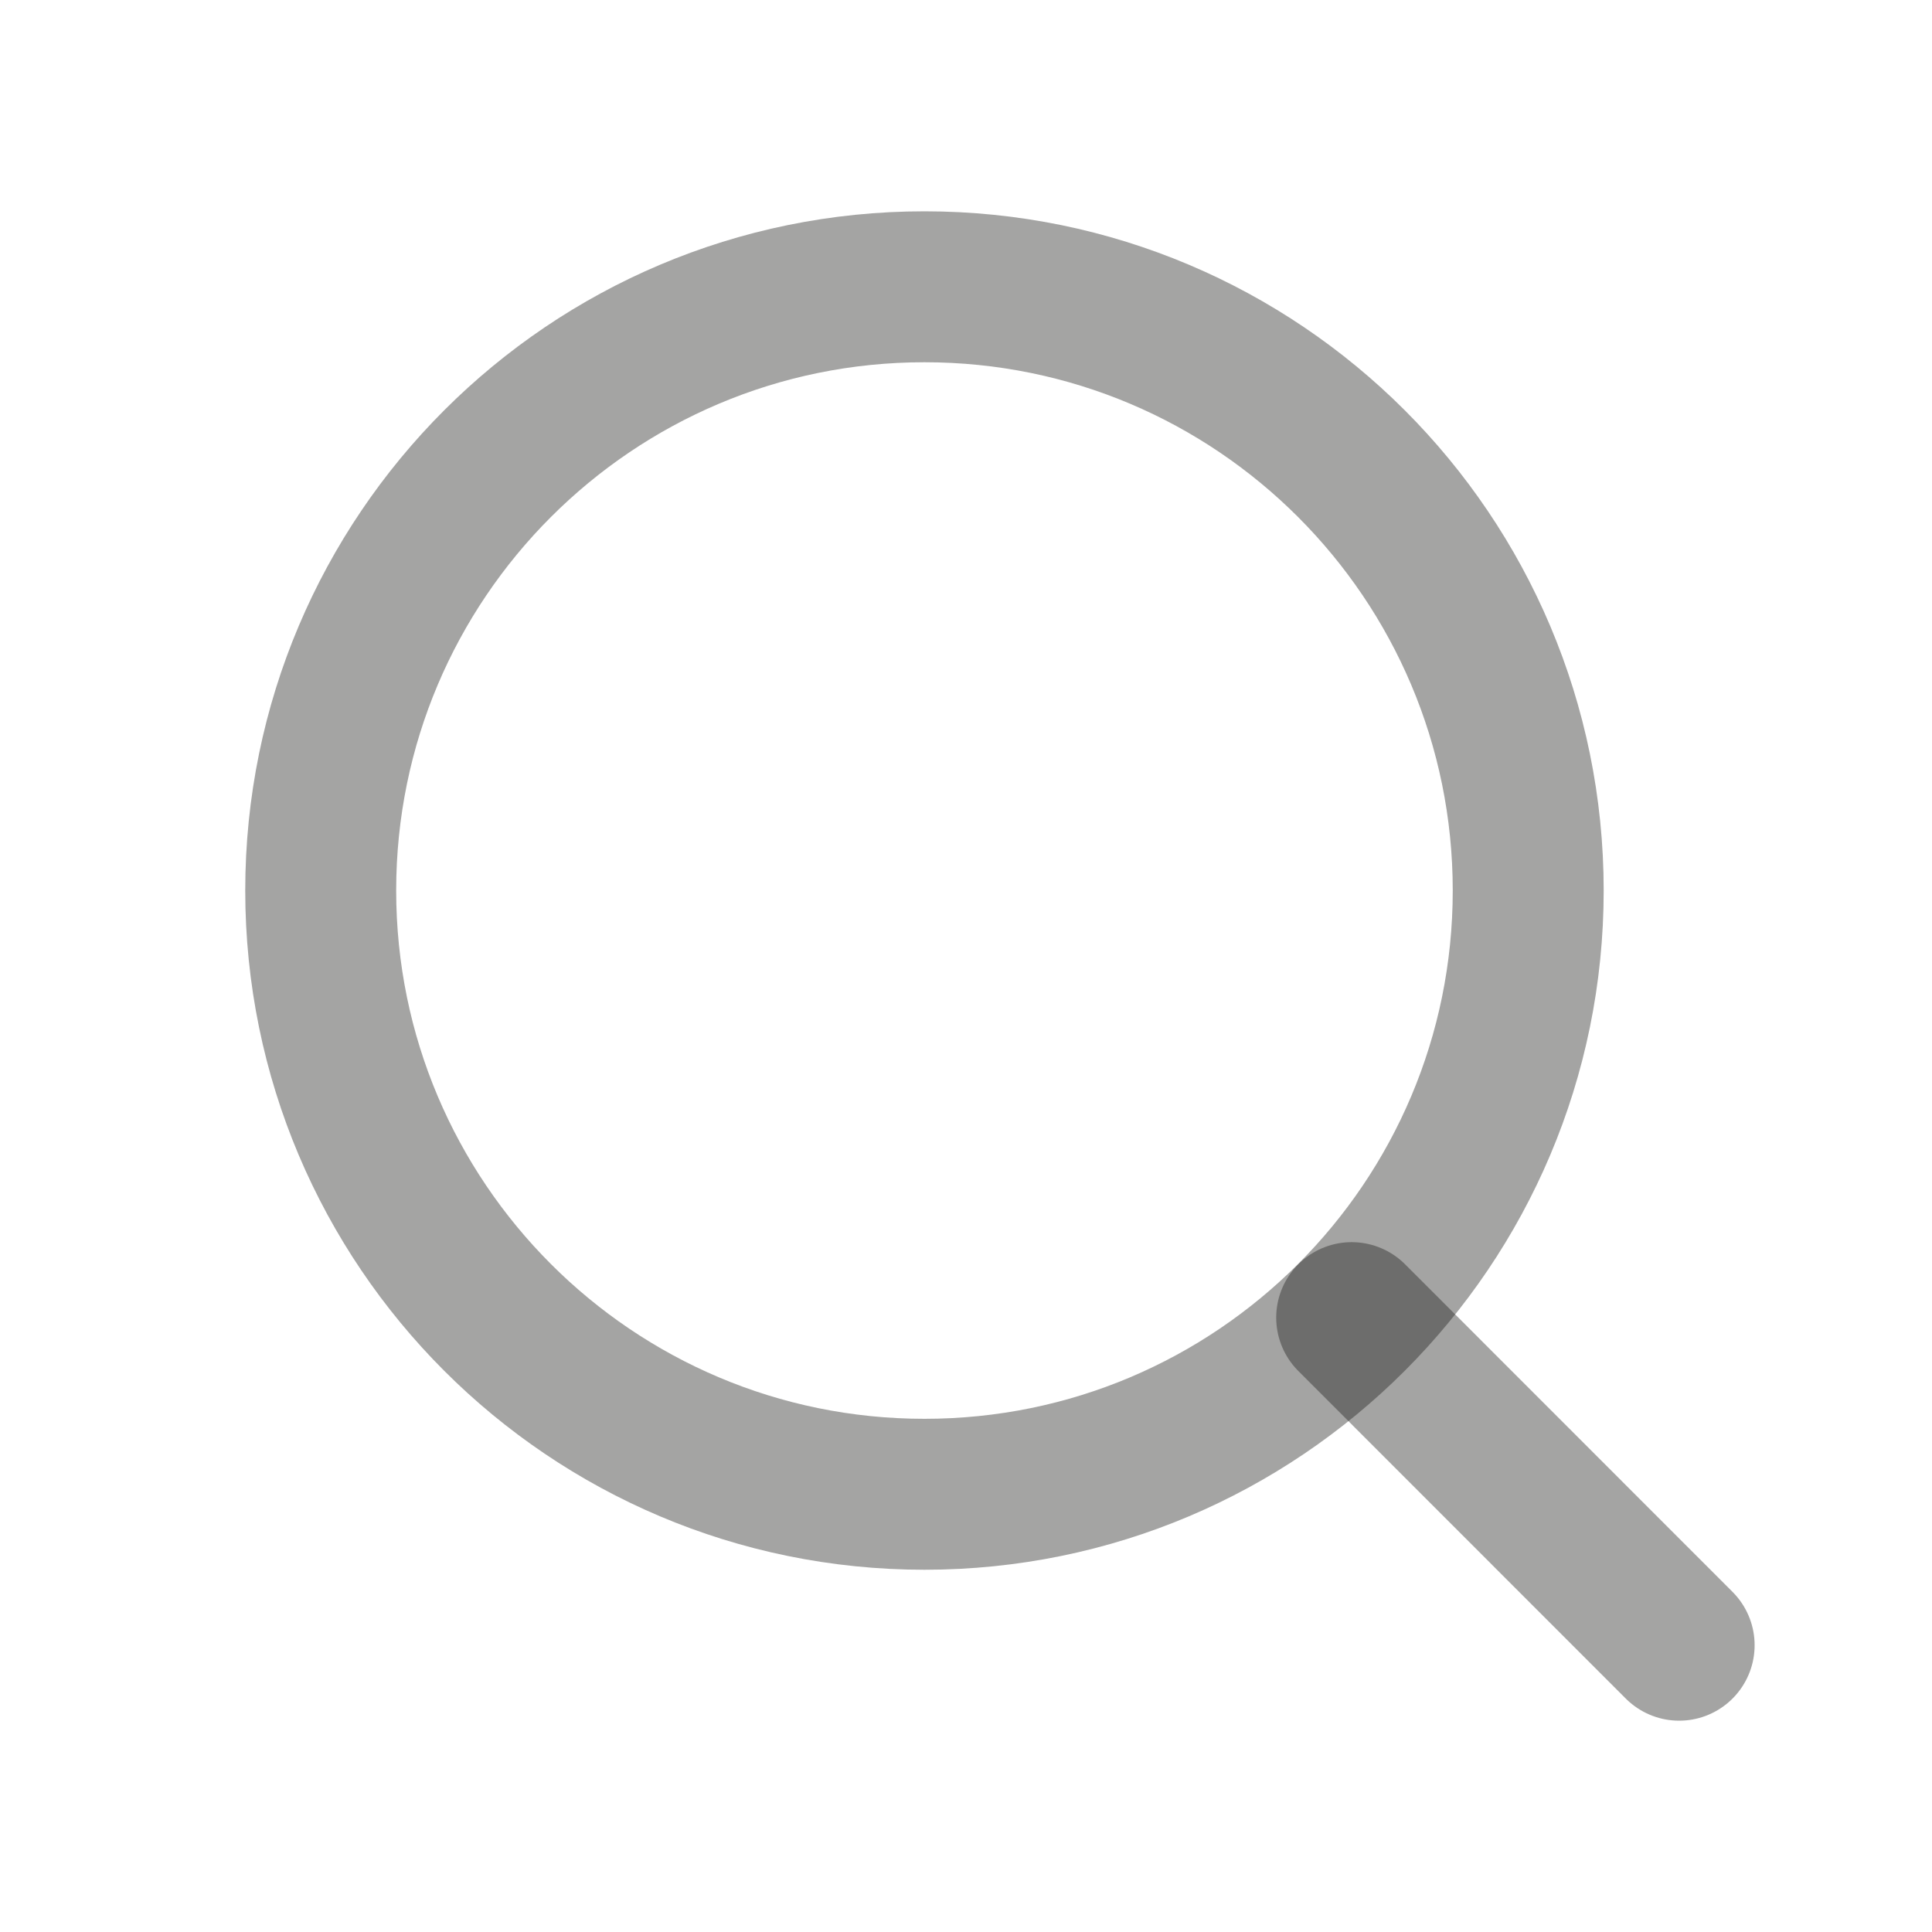
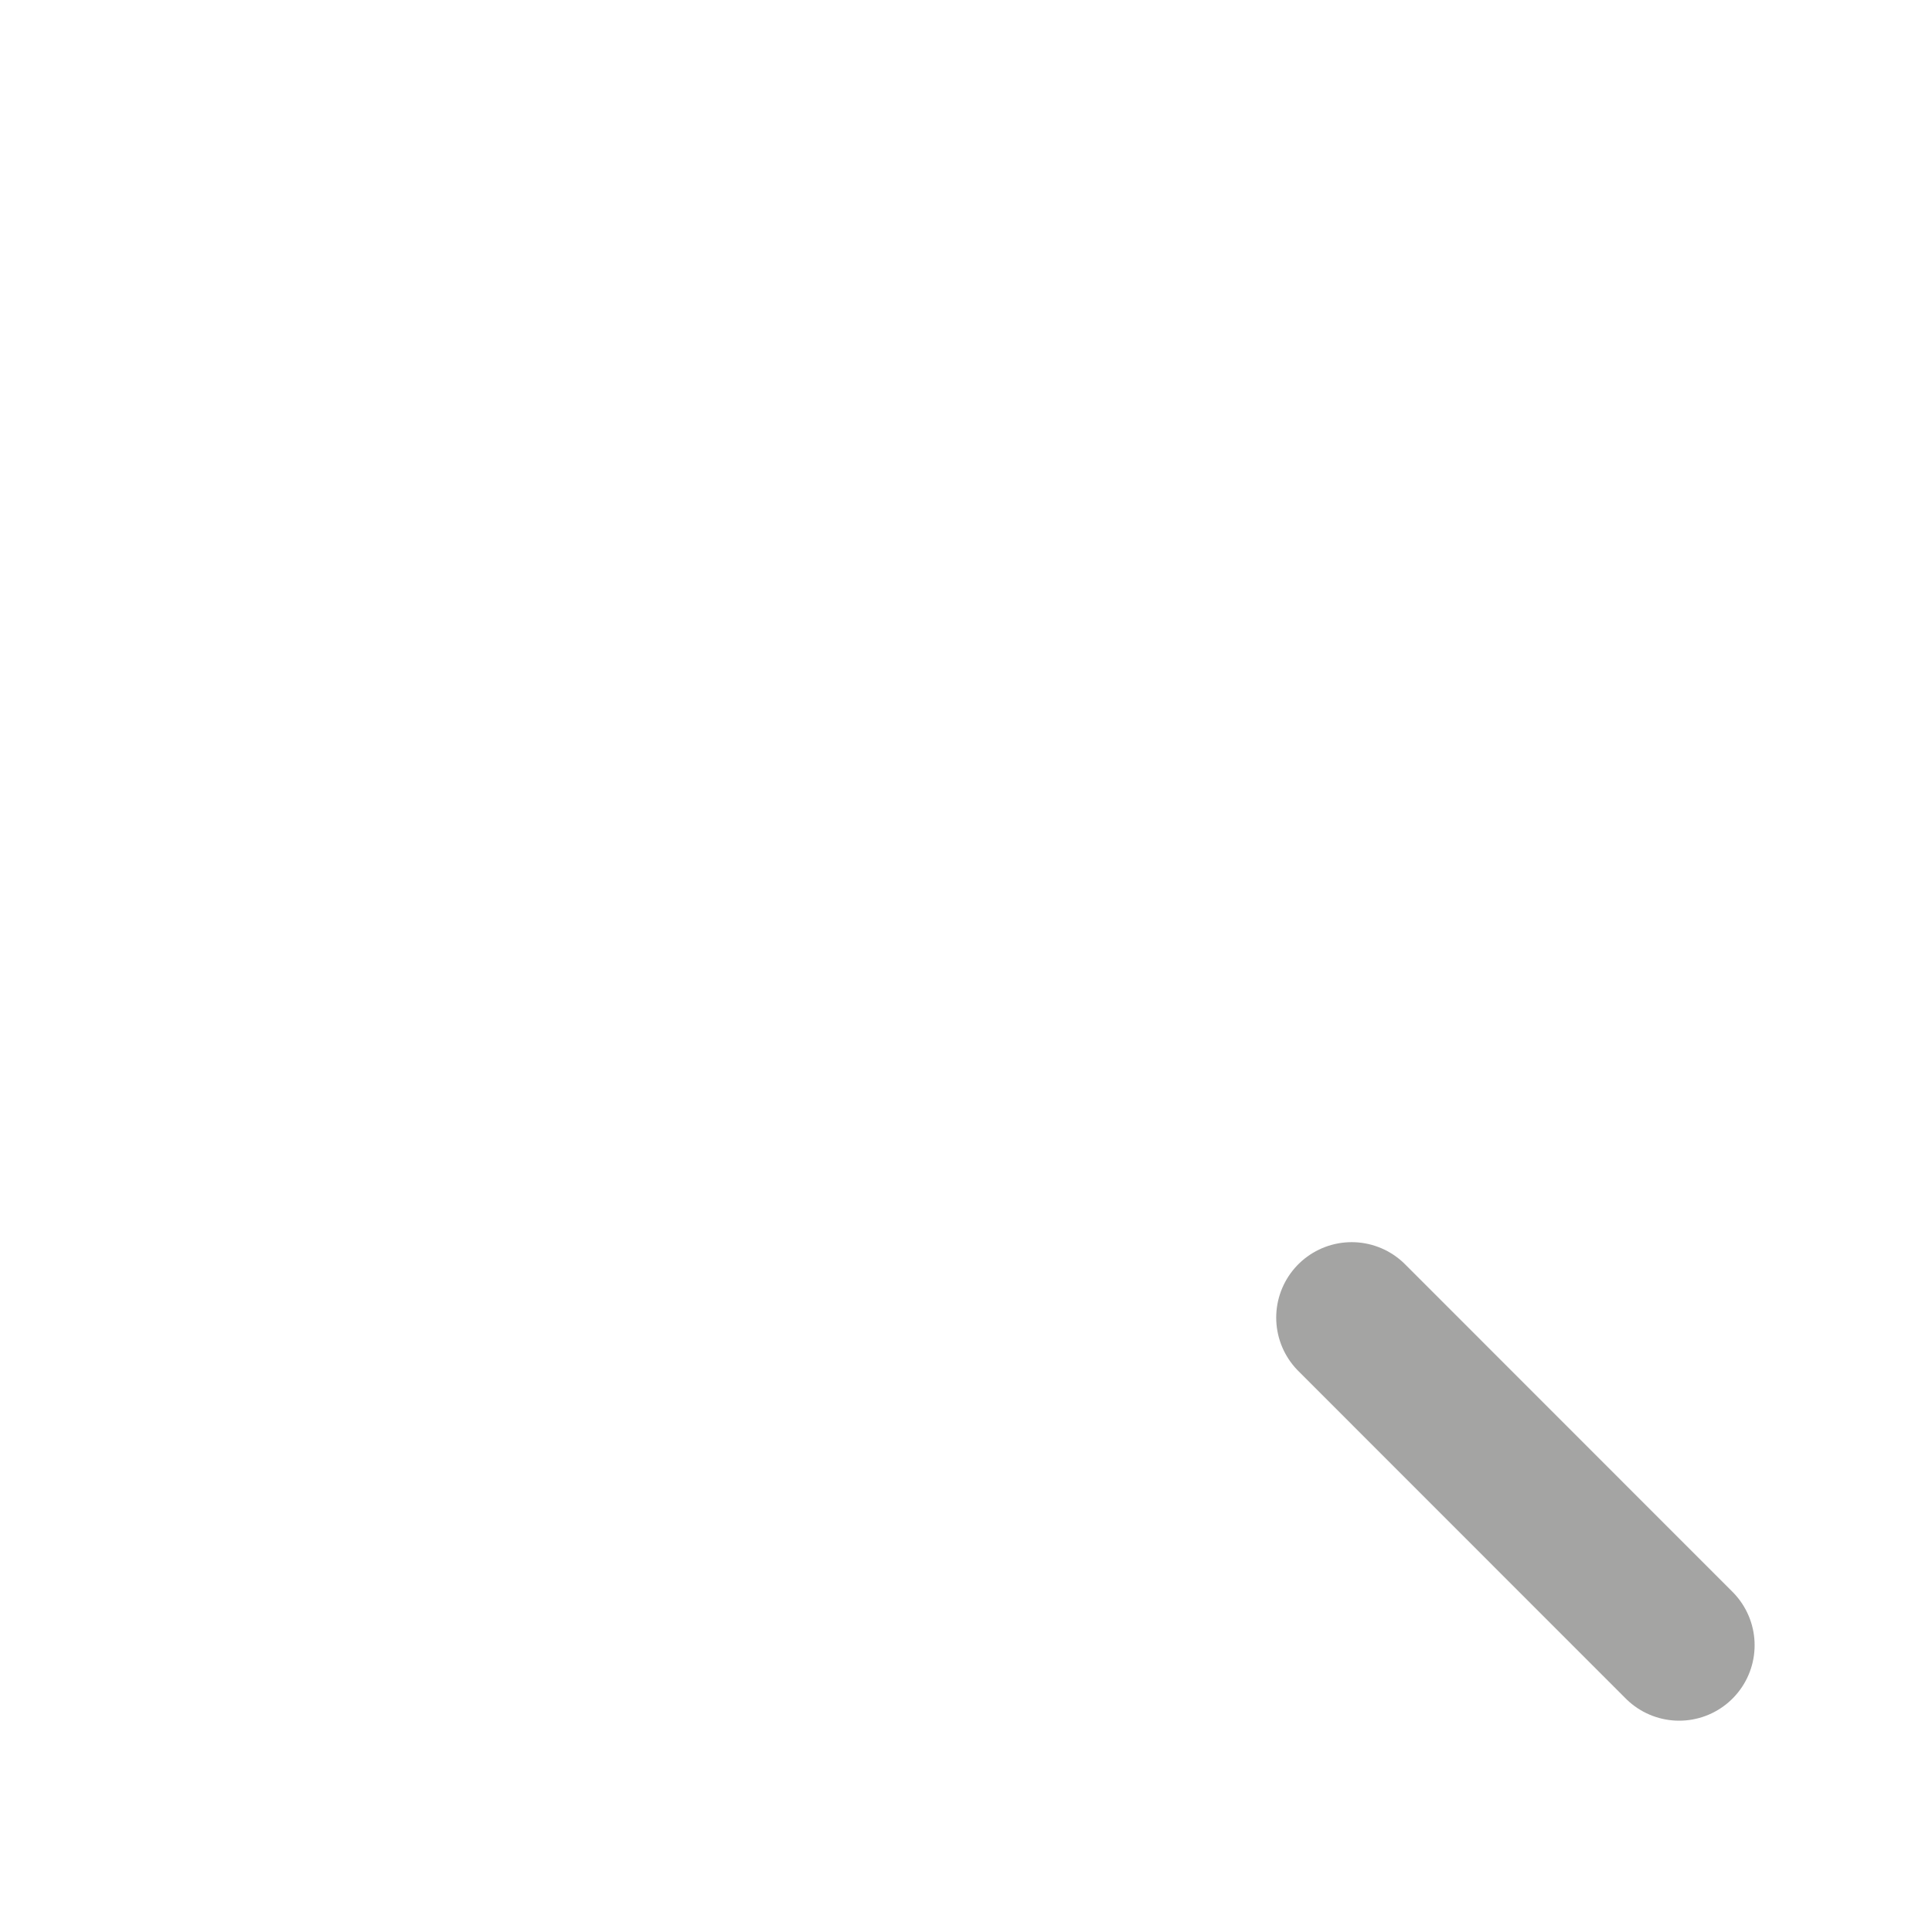
<svg xmlns="http://www.w3.org/2000/svg" width="16" height="16" viewBox="0 0 16 16" fill="none">
  <path d="M13.906 13.625L11.194 10.912" stroke="#1D1D1B" stroke-opacity="0.4" stroke-width="1.25" stroke-linecap="round" stroke-linejoin="round" />
-   <path d="M7.656 12.375C10.418 12.375 12.656 10.136 12.656 7.375C12.656 4.614 10.418 2.375 7.656 2.375C4.895 2.375 2.656 4.614 2.656 7.375C2.656 10.136 4.895 12.375 7.656 12.375Z" stroke="#1D1D1B" stroke-opacity="0.4" stroke-width="1.25" stroke-linecap="round" stroke-linejoin="round" />
</svg>